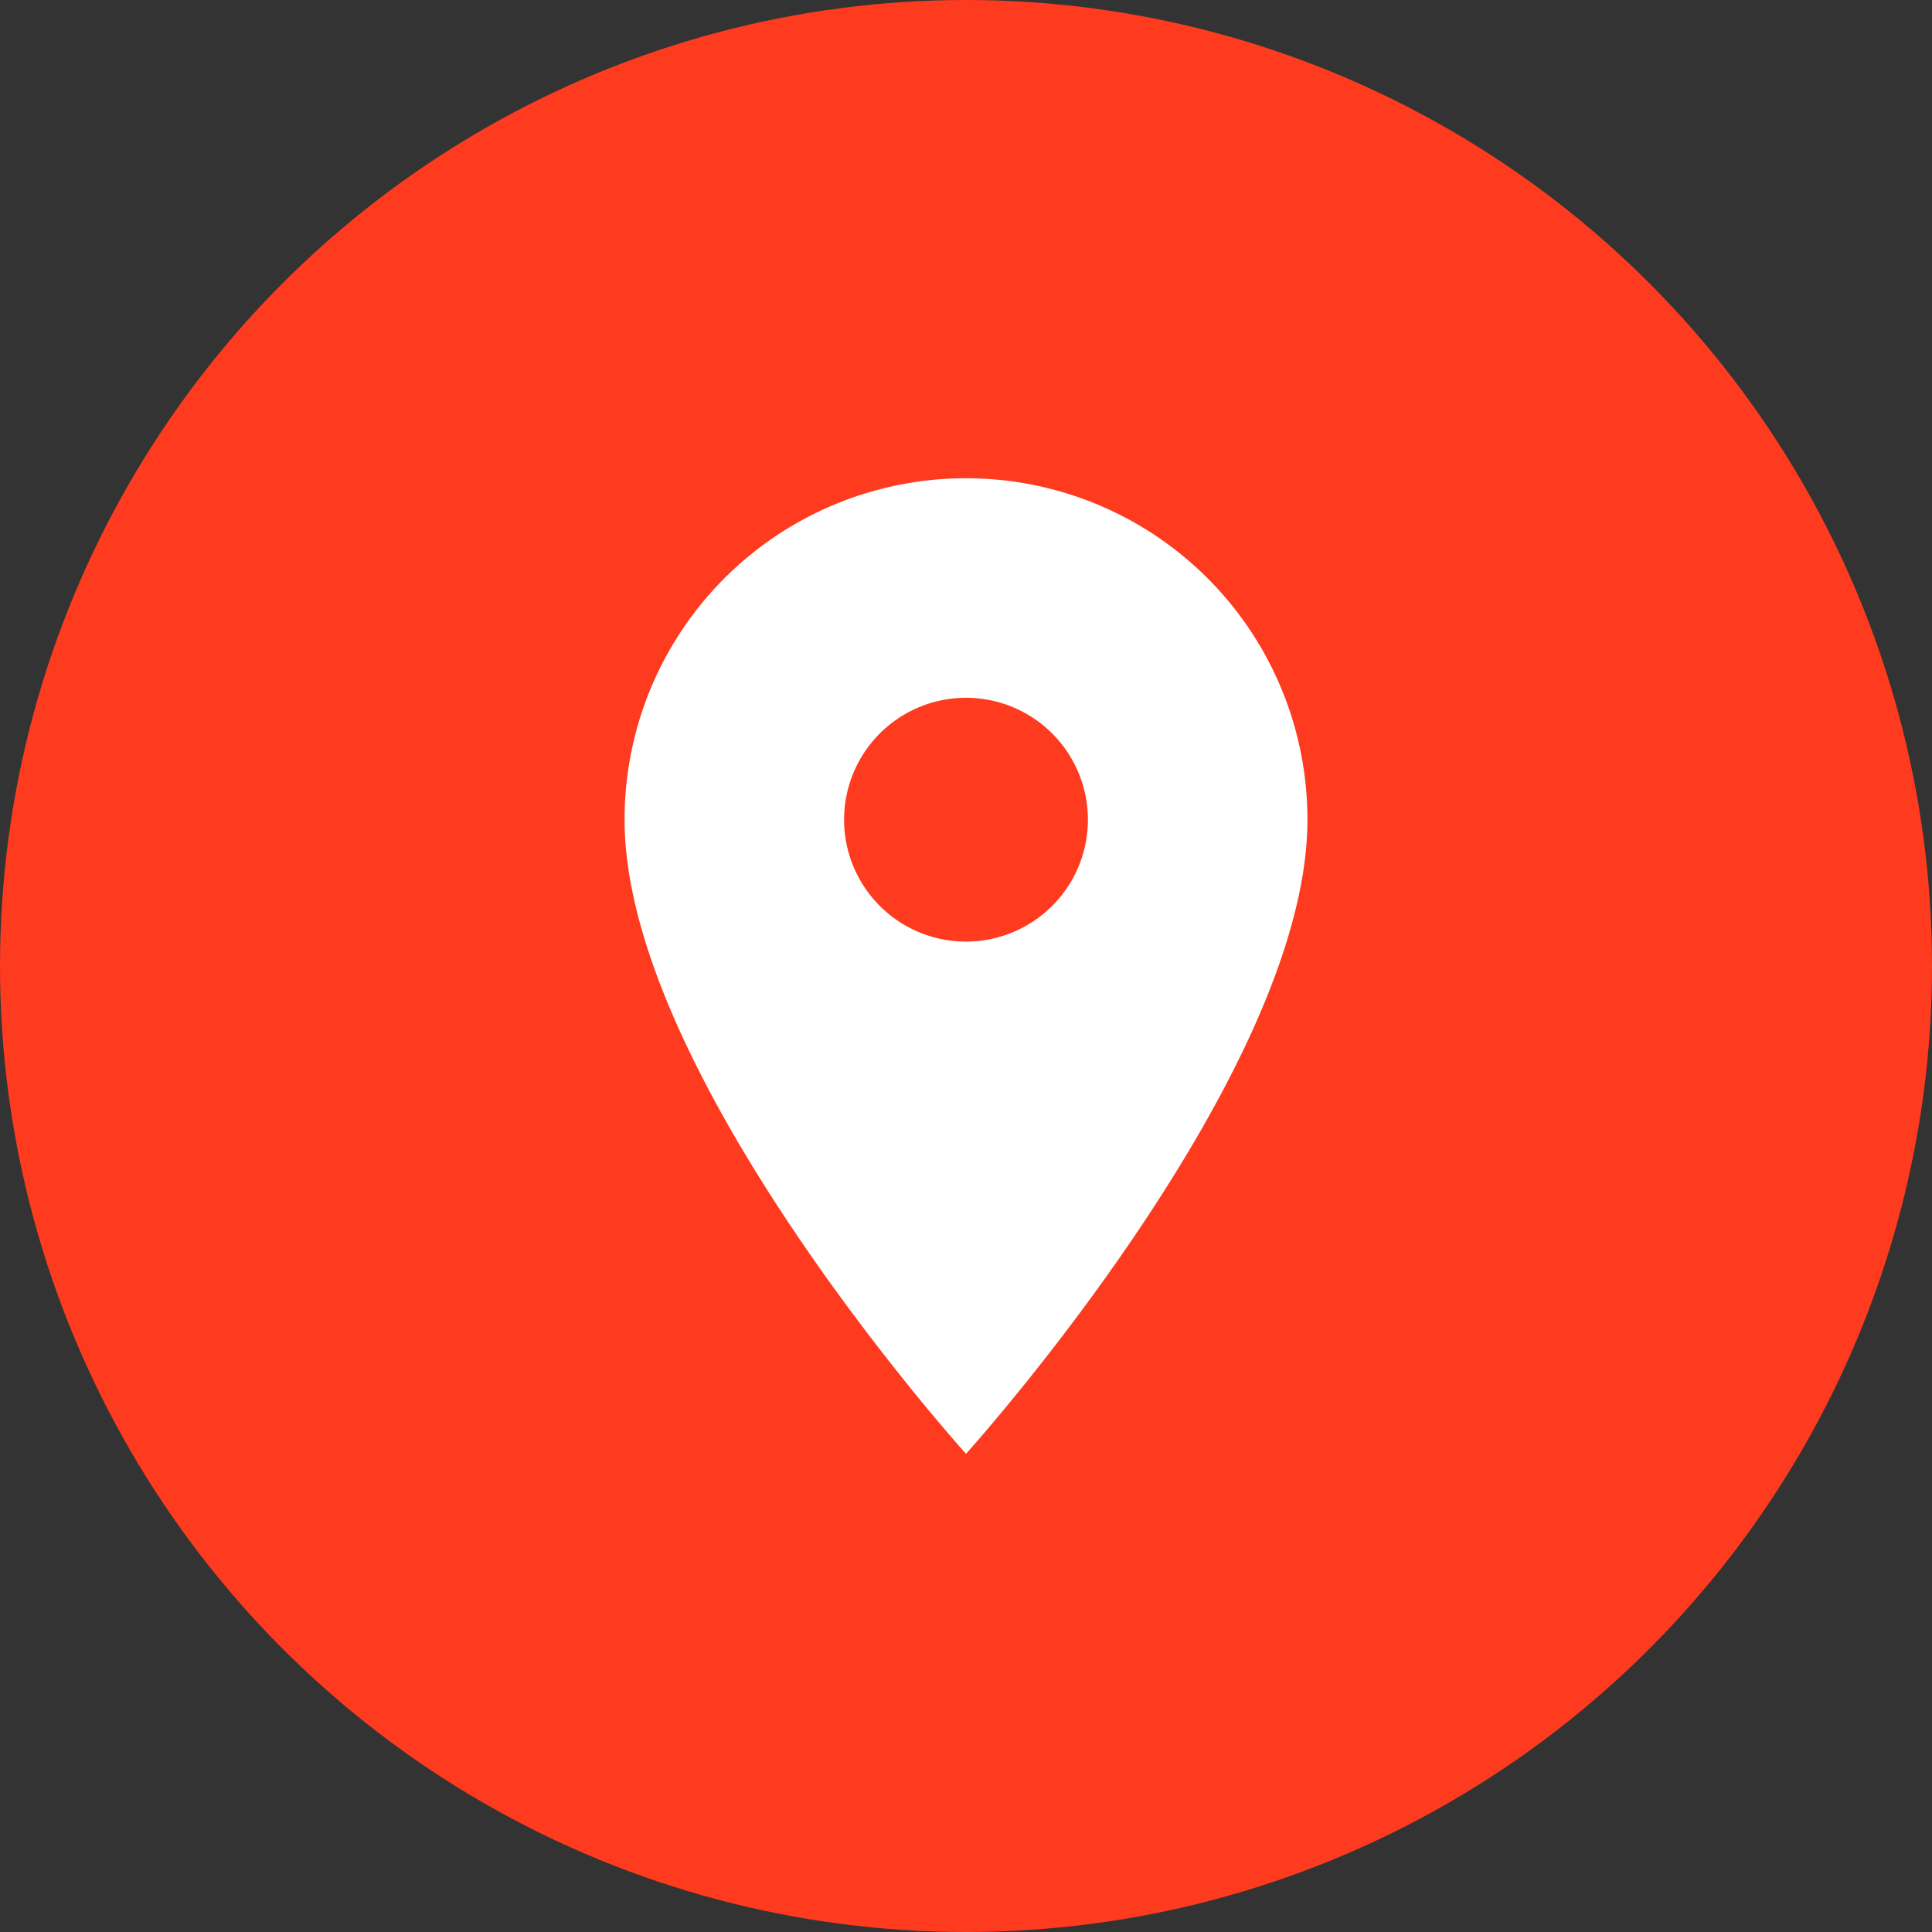
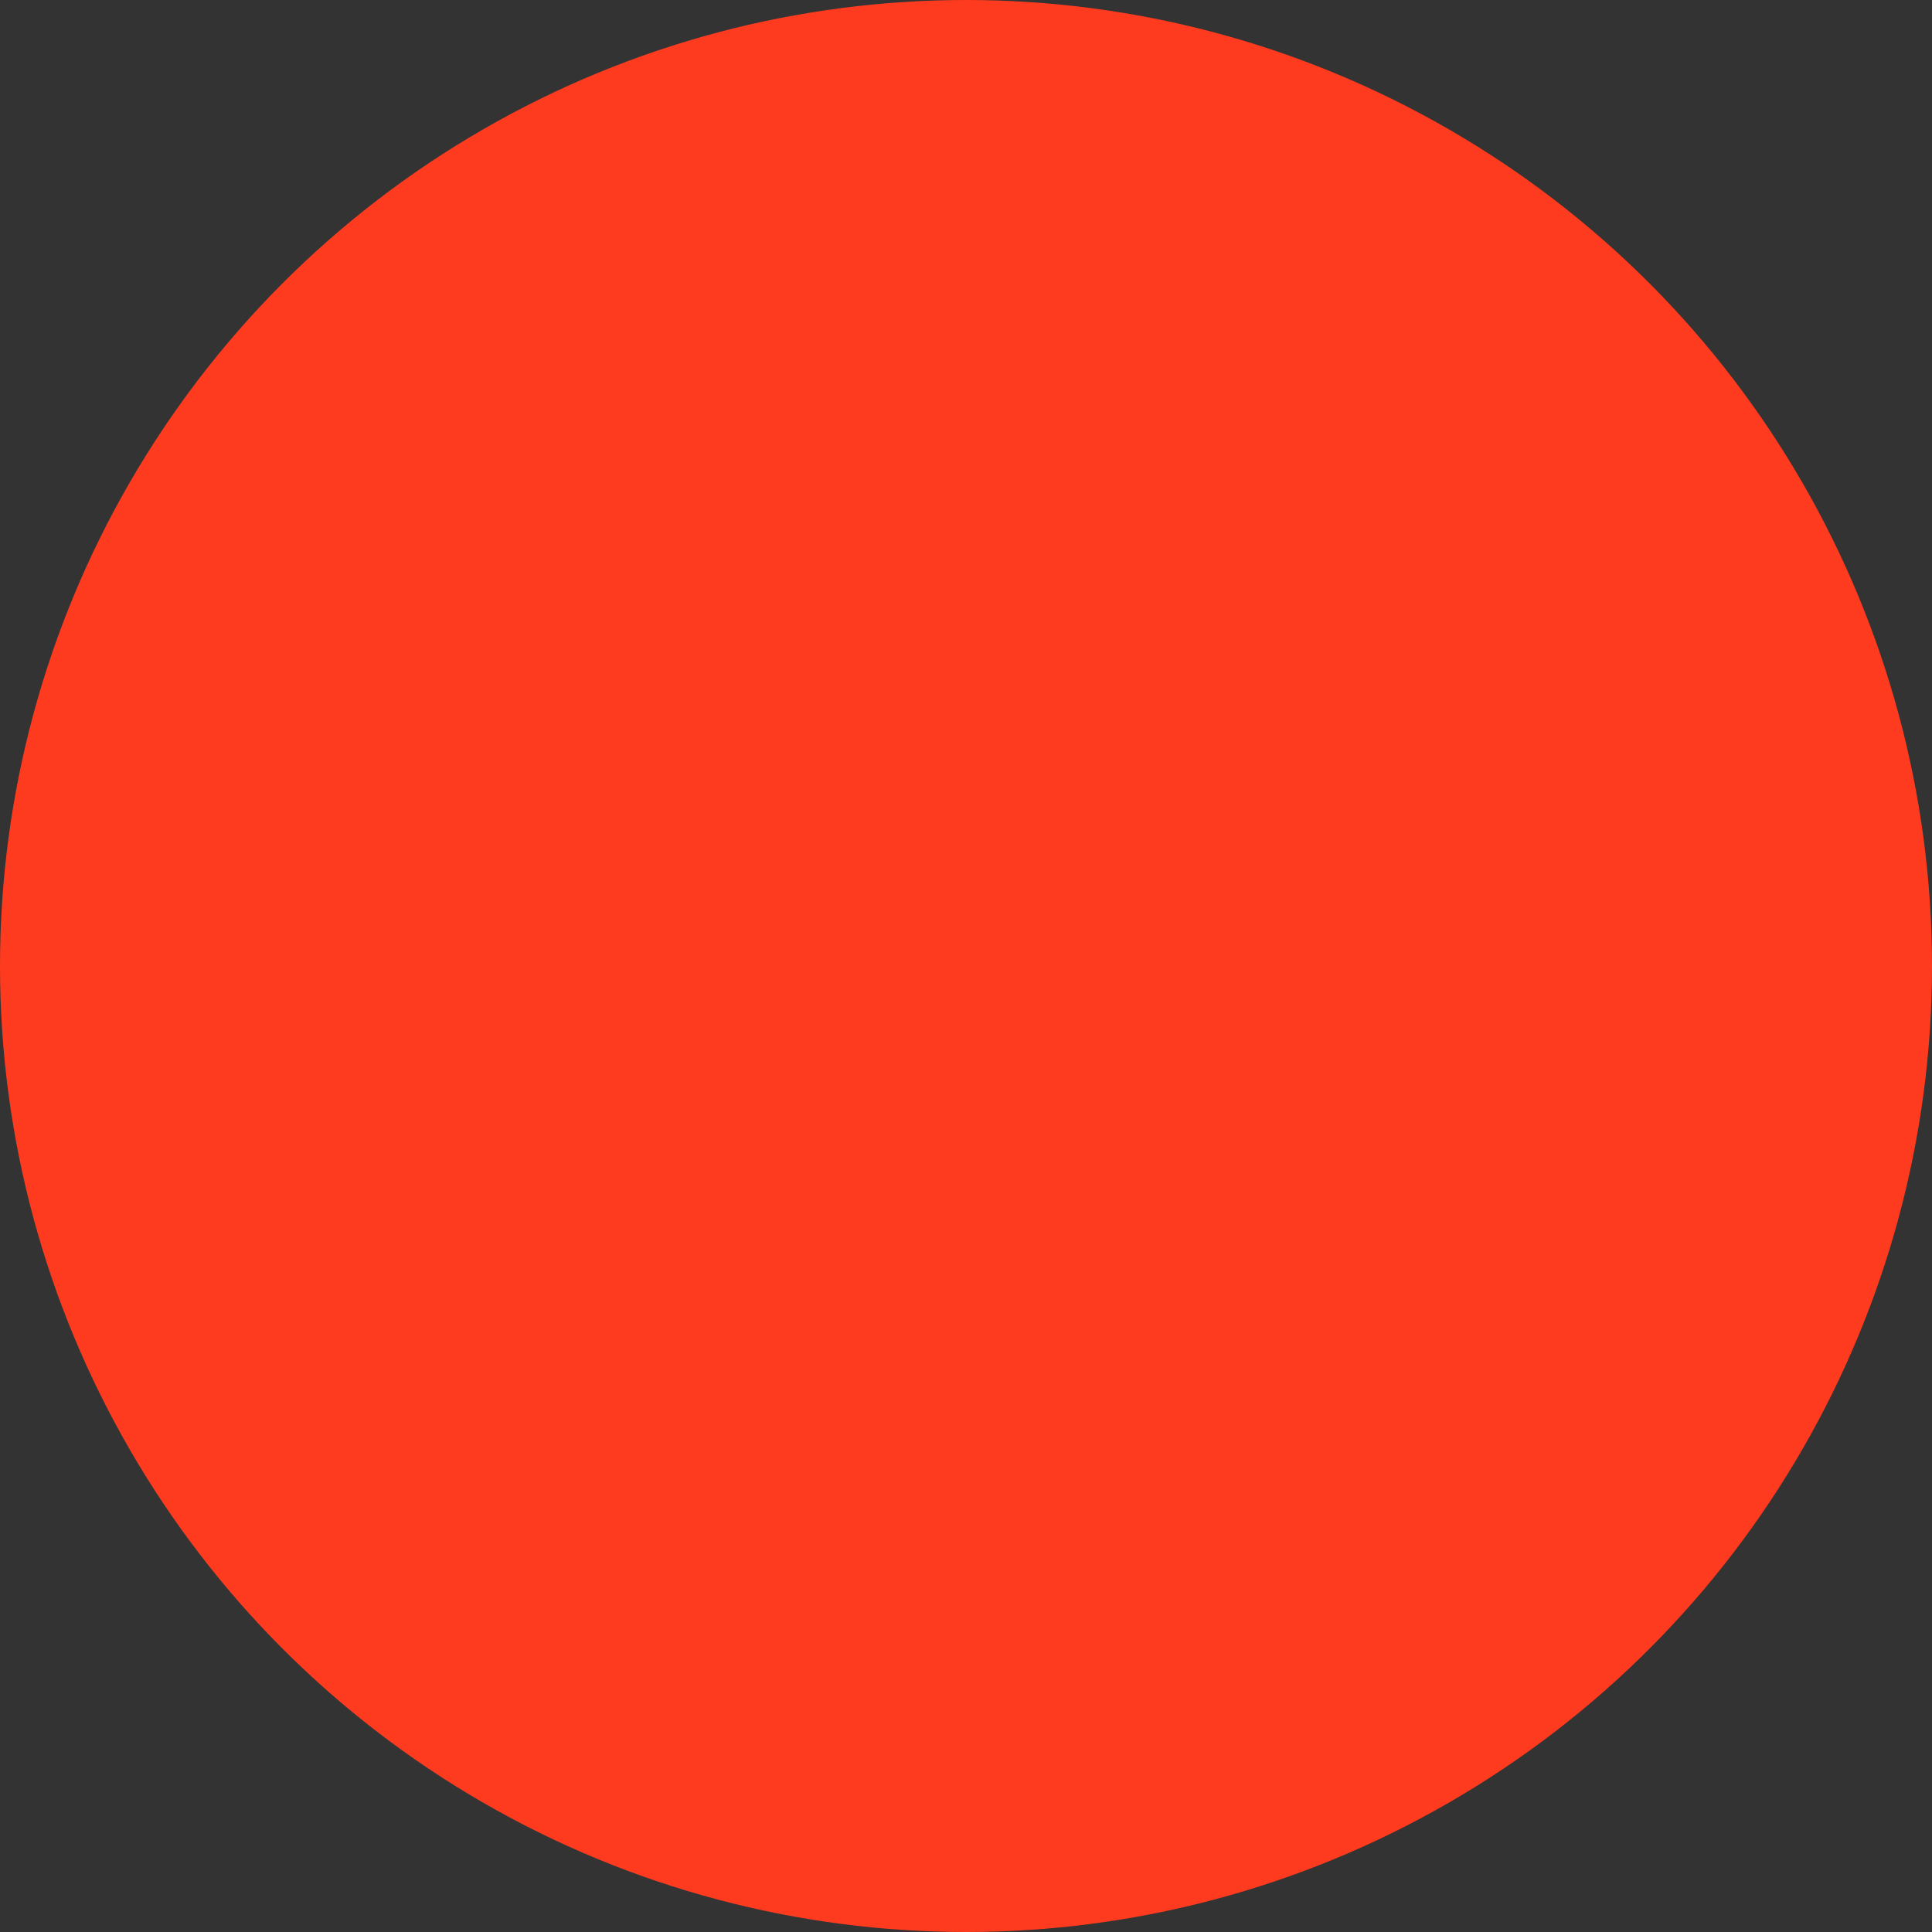
<svg xmlns="http://www.w3.org/2000/svg" width="29" height="29" viewBox="0 0 29 29">
  <rect x="0" y="0" width="29" height="29" fill="#333333" stroke="none" />
  <g id="Location" transform="translate(-606 -5055)">
    <circle id="bg" cx="14.5" cy="14.5" r="14.5" transform="translate(606 5055)" fill="#fe3b1f" />
-     <path id="Location-2" data-name="Location" d="M12.625,3A5.121,5.121,0,0,0,7.5,8.125c0,3.844,5.125,9.518,5.125,9.518s5.125-5.674,5.125-9.518A5.121,5.121,0,0,0,12.625,3Zm0,6.955a1.83,1.83,0,1,1,1.83-1.83A1.831,1.831,0,0,1,12.625,9.955Z" transform="translate(607.875 5059.179)" fill="#fff" />
  </g>
</svg>